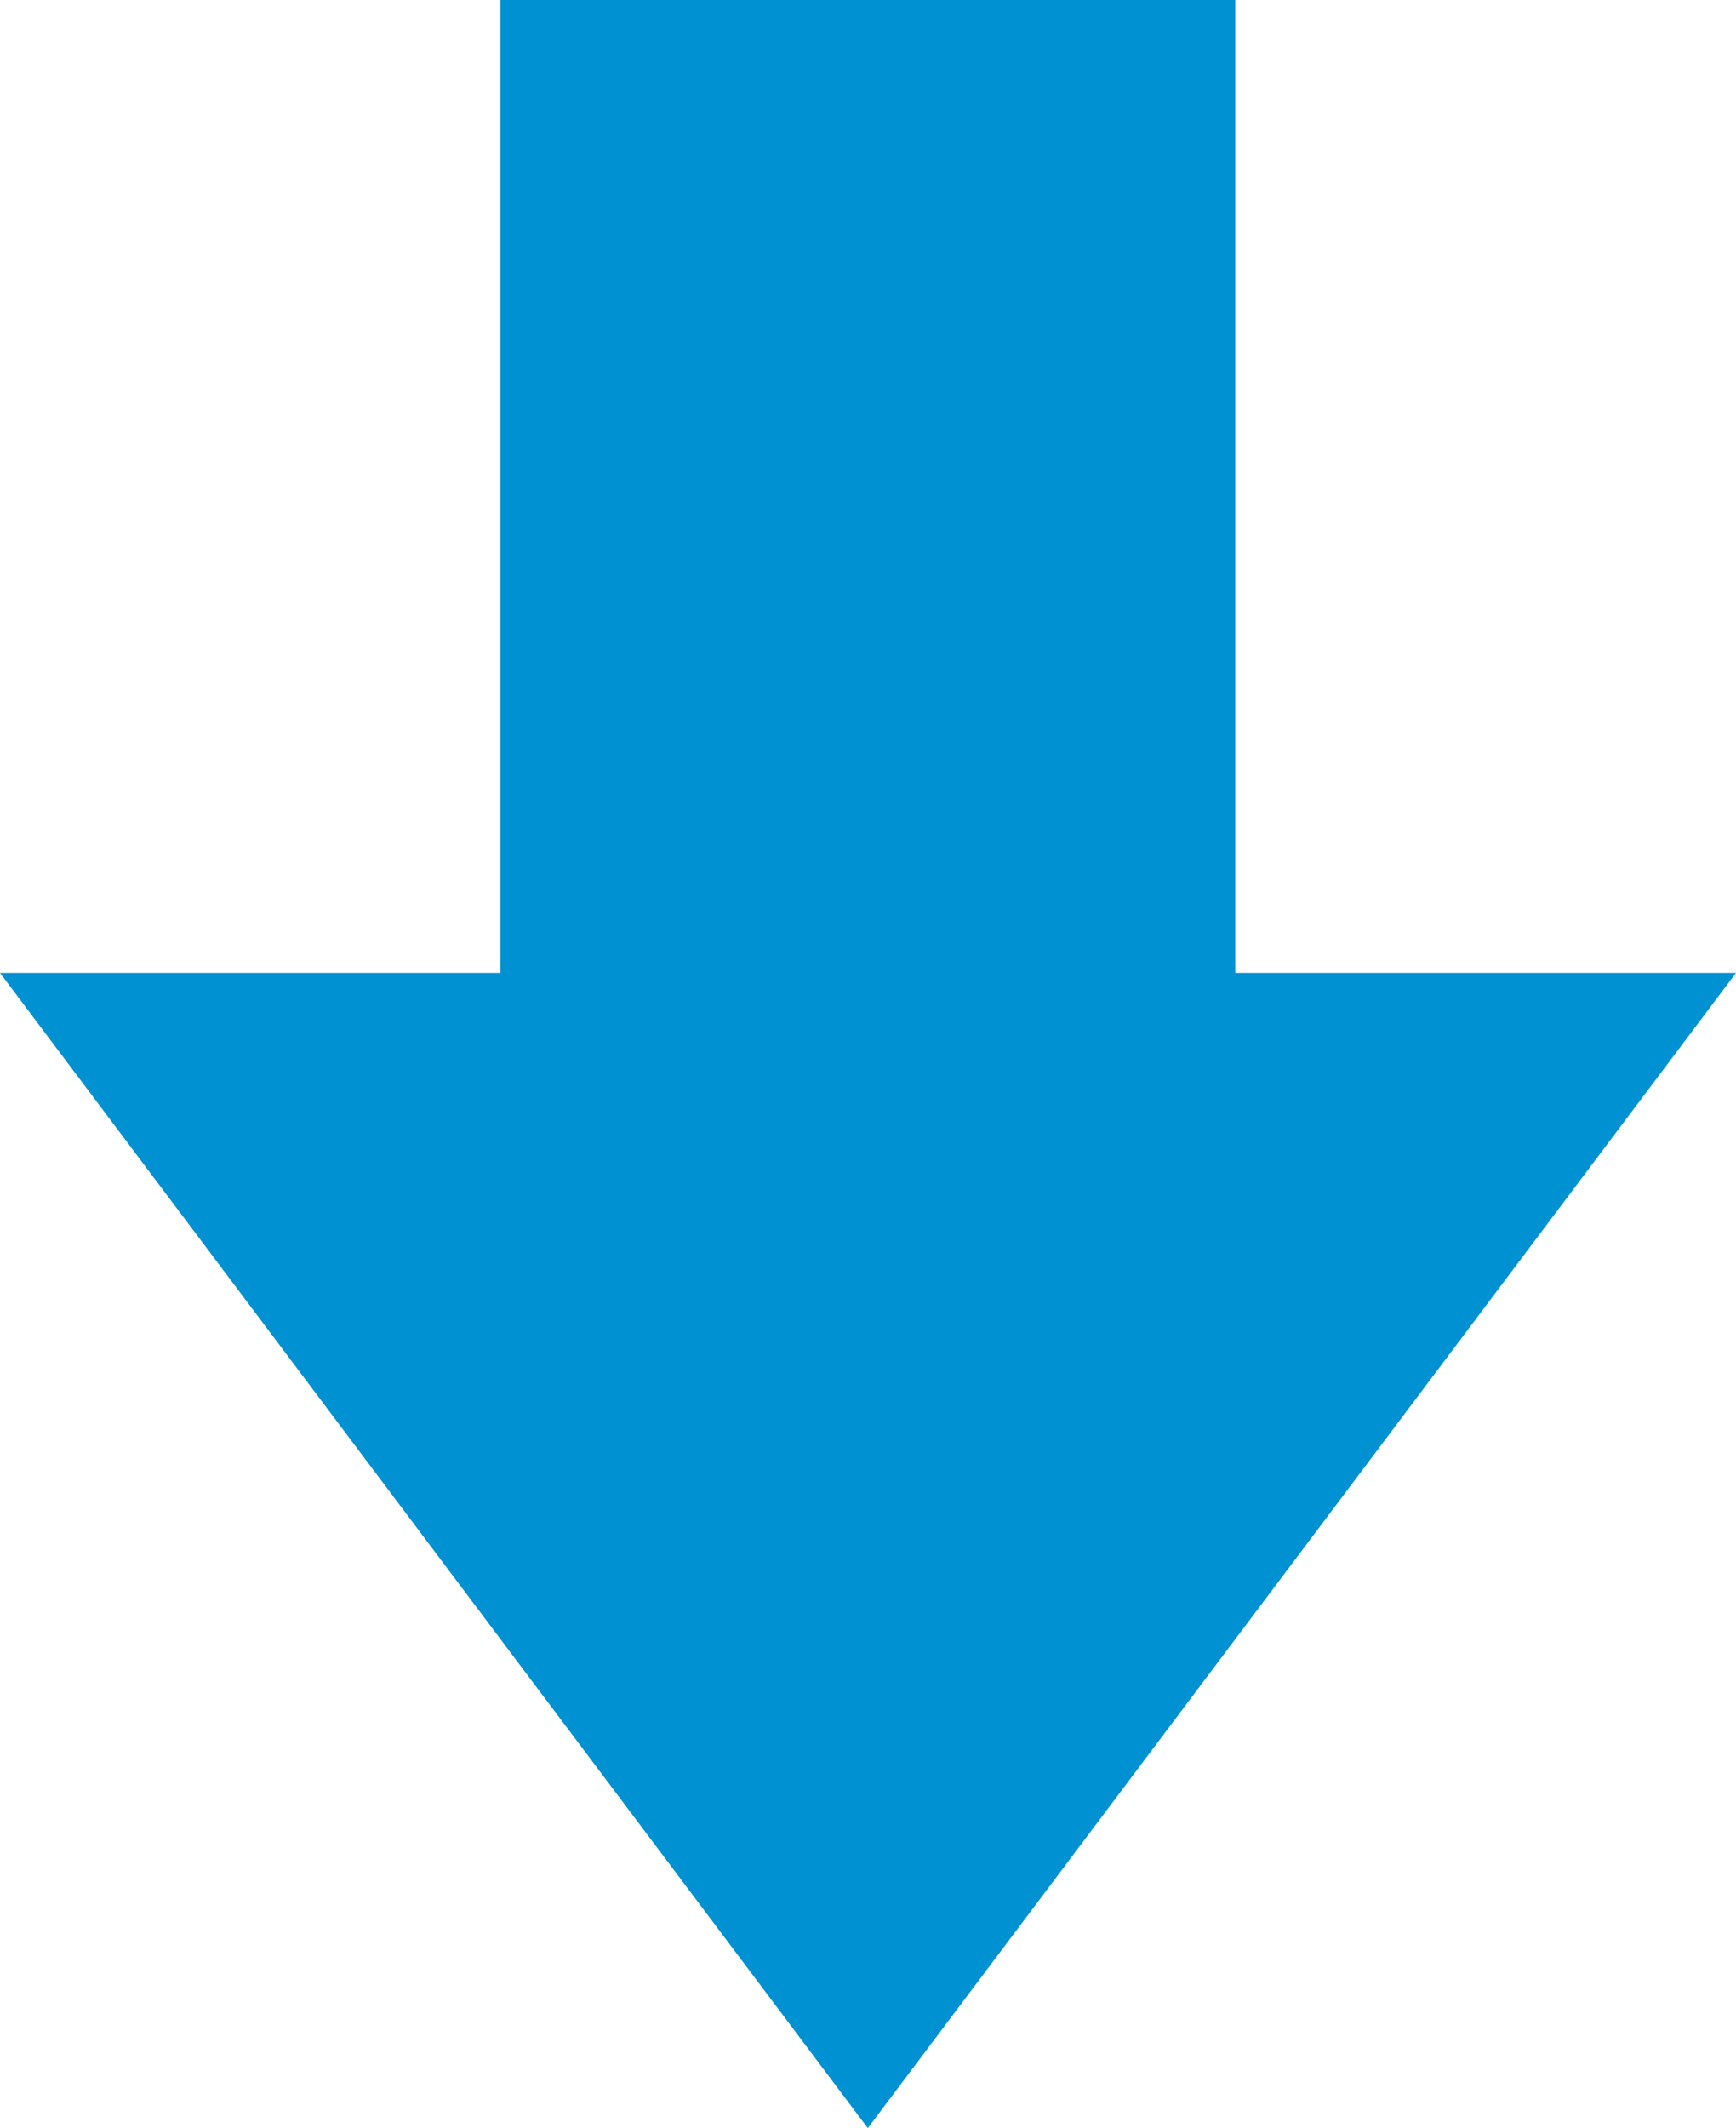
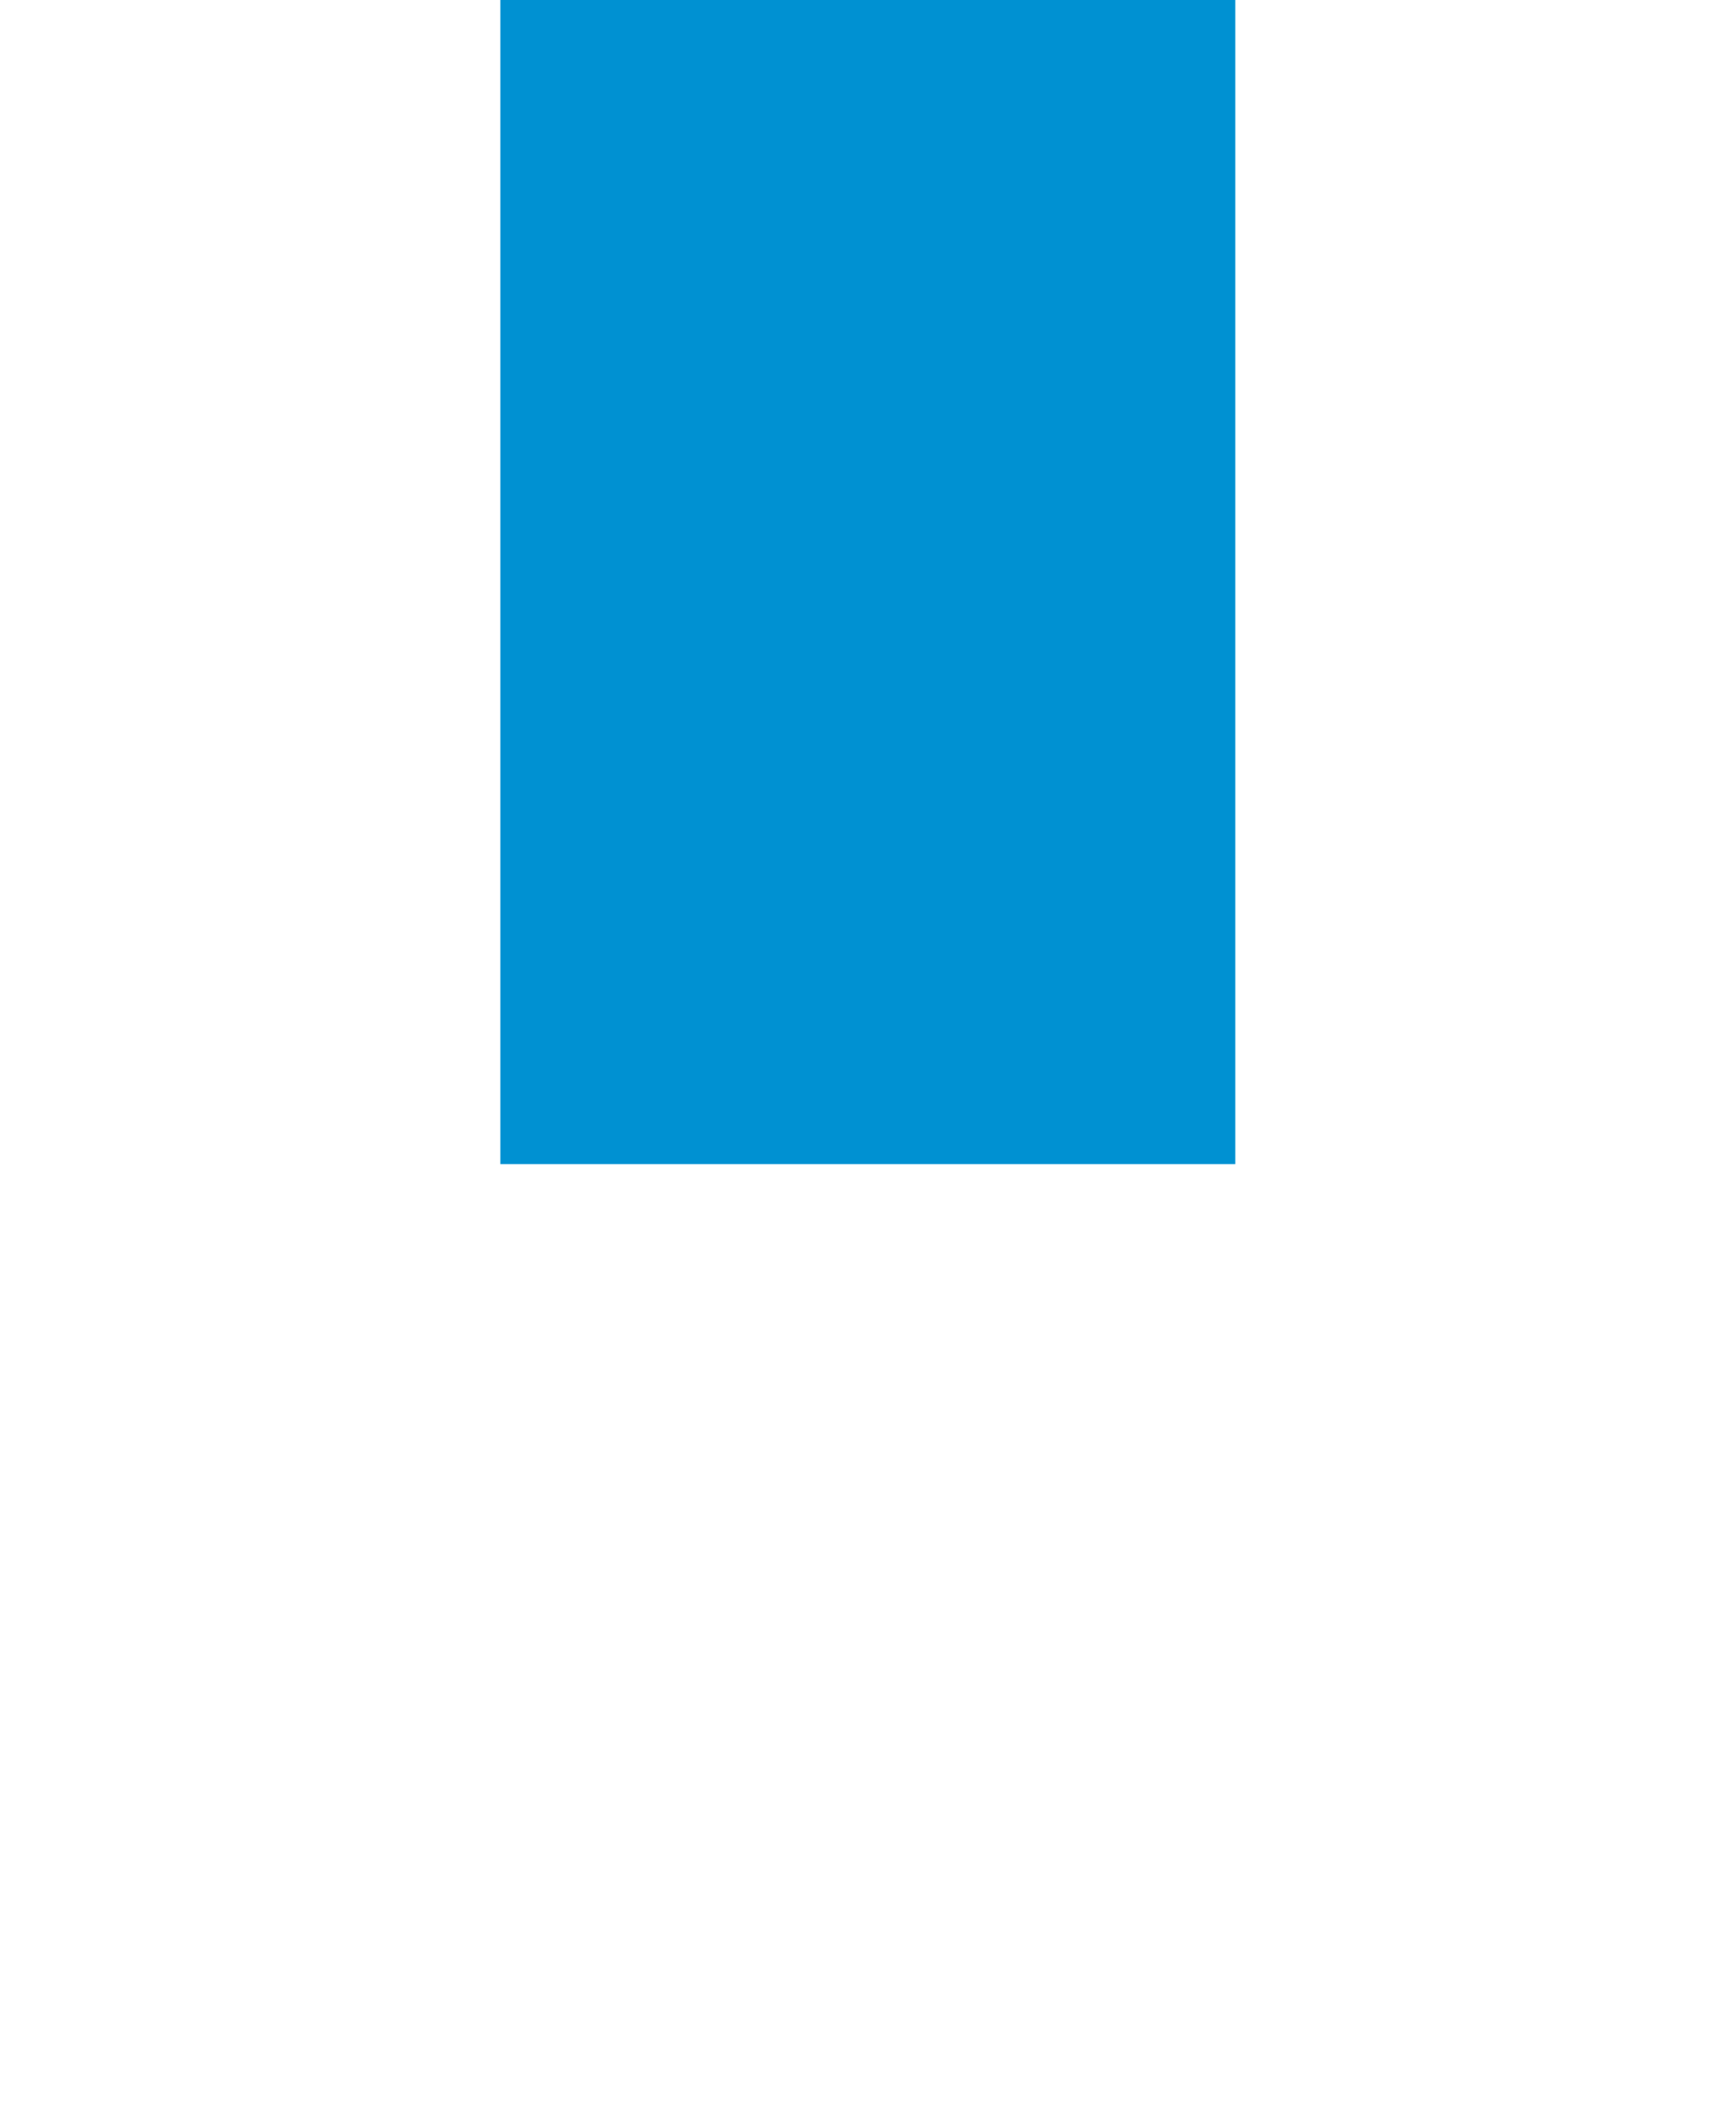
<svg xmlns="http://www.w3.org/2000/svg" width="44.79" height="54.87" viewBox="0 0 44.79 54.87">
  <defs>
    <style>
      .cls-1 {
        fill: #0091d2;
      }
    </style>
  </defs>
  <g id="レイヤー_2" data-name="レイヤー 2">
    <g id="レイヤー_1-2" data-name="レイヤー 1">
      <g>
-         <polygon class="cls-1" points="22.39 54.88 0 25.09 44.79 25.09 22.39 54.88" />
        <rect class="cls-1" x="12.91" width="18.96" height="30.02" />
      </g>
    </g>
  </g>
</svg>